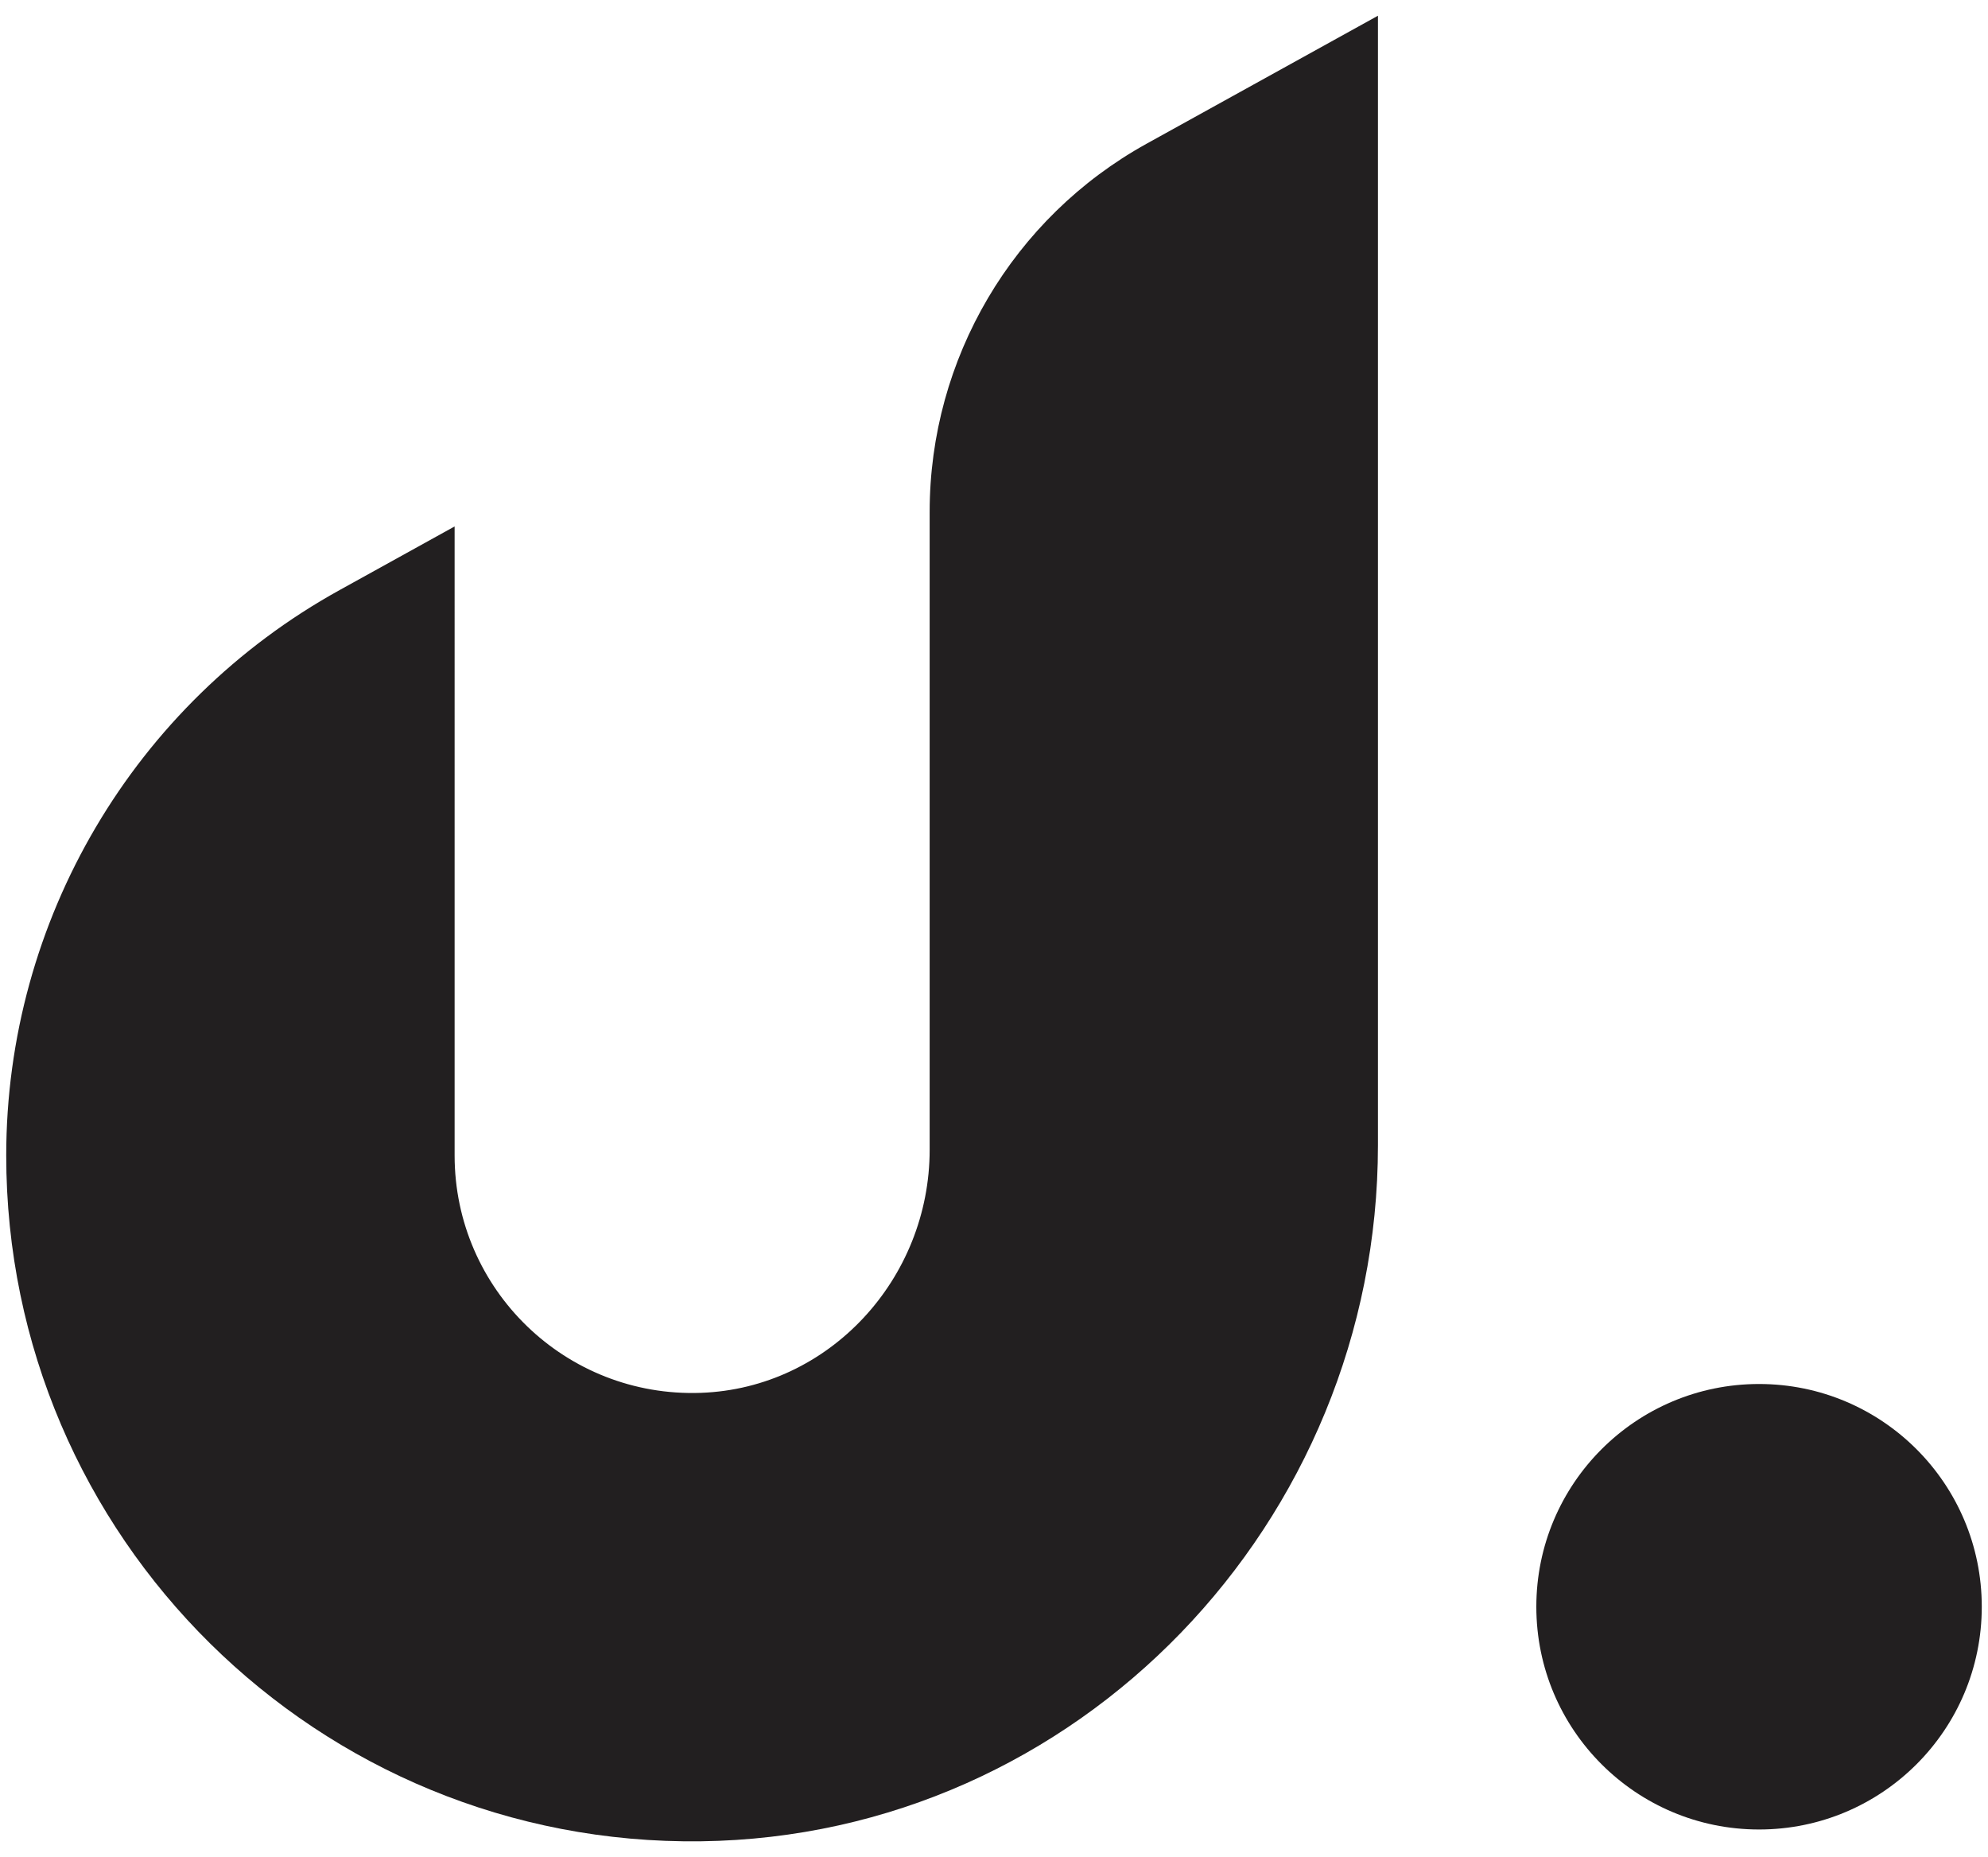
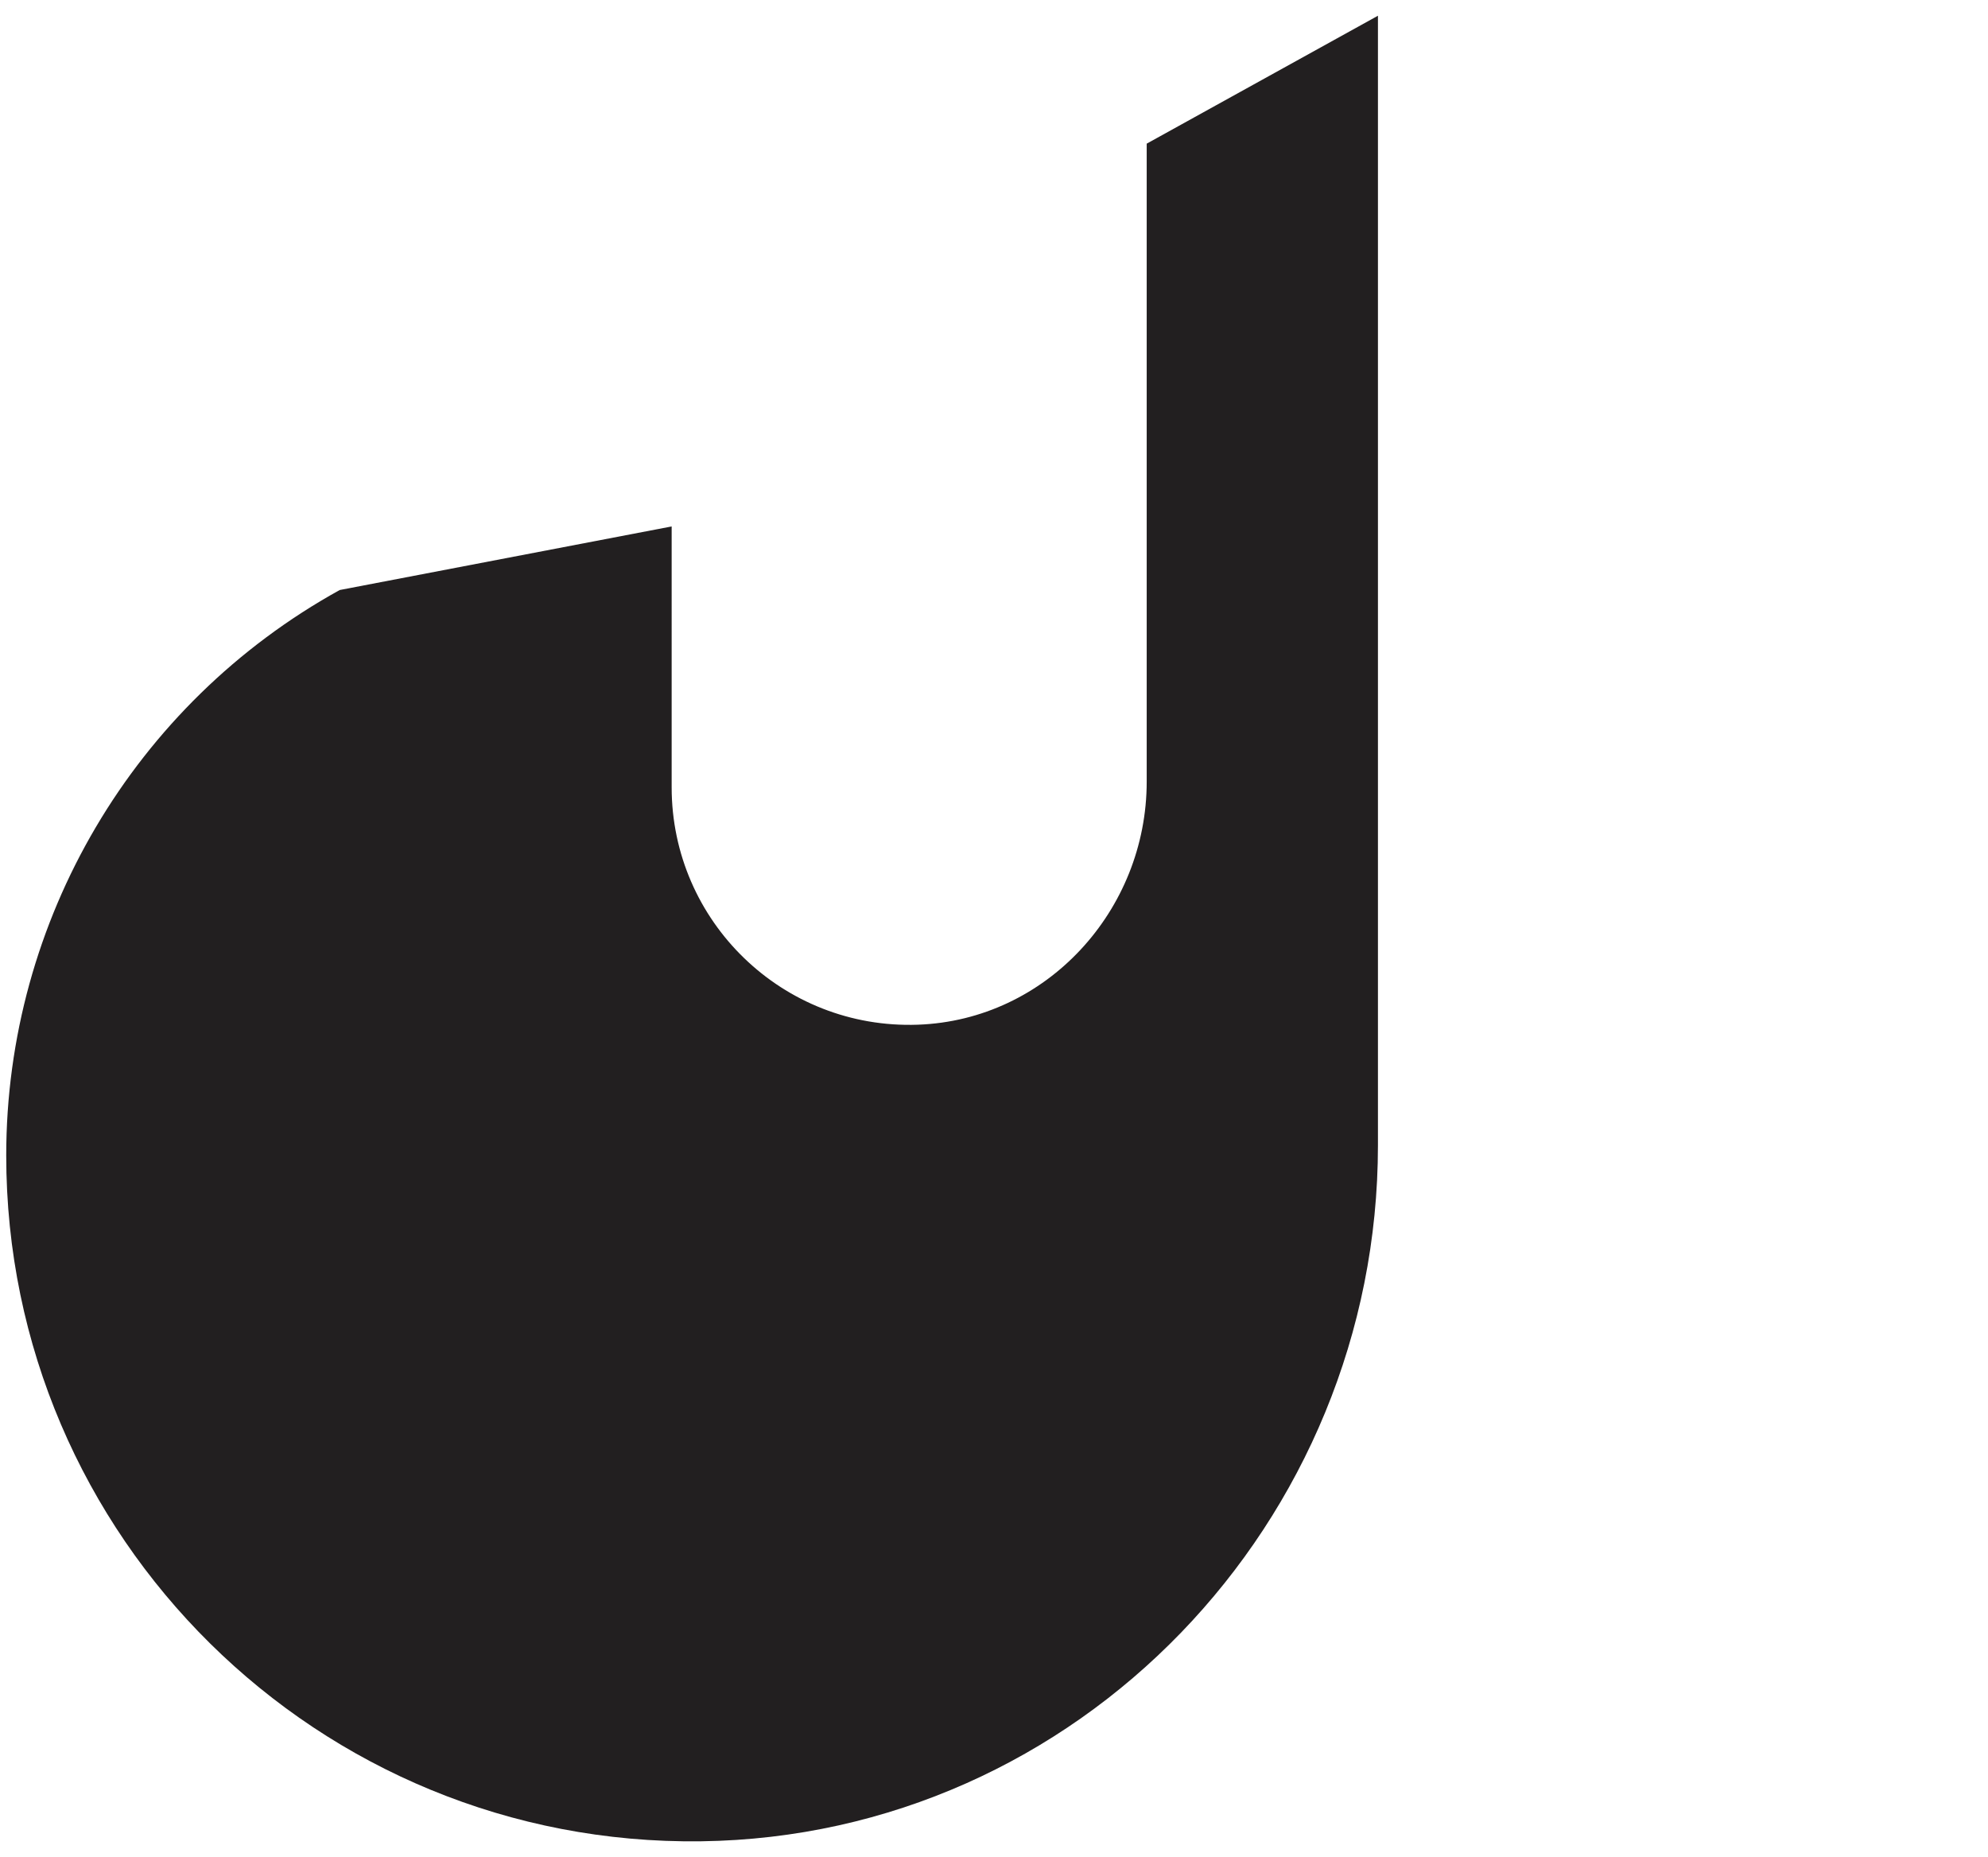
<svg xmlns="http://www.w3.org/2000/svg" version="1.1" id="Layer_1" x="0px" y="0px" viewBox="0 0 182 170" style="enable-background:new 0 0 182 170;" xml:space="preserve">
  <style type="text/css">
	.st0{fill:#221F20;}
</style>
  <g>
-     <path class="st0" d="M126.15,104.83V1.44l-21.17,11.71c-12.26,6.78-19.87,19.69-19.87,33.7v0v58.4c0,11.79-9.17,21.83-20.95,22.25   c-12.37,0.44-22.54-9.46-22.54-21.73V48.19L31.1,54.01C12.26,64.42,0.57,84.25,0.57,105.77v0c0,34.95,28.56,63.24,63.62,62.78   C98.7,168.1,126.15,139.34,126.15,104.83z" />
-     <circle class="st0" cx="161.04" cy="147.08" r="20.39" />
+     <path class="st0" d="M126.15,104.83V1.44l-21.17,11.71v0v58.4c0,11.79-9.17,21.83-20.95,22.25   c-12.37,0.44-22.54-9.46-22.54-21.73V48.19L31.1,54.01C12.26,64.42,0.57,84.25,0.57,105.77v0c0,34.95,28.56,63.24,63.62,62.78   C98.7,168.1,126.15,139.34,126.15,104.83z" />
  </g>
</svg>